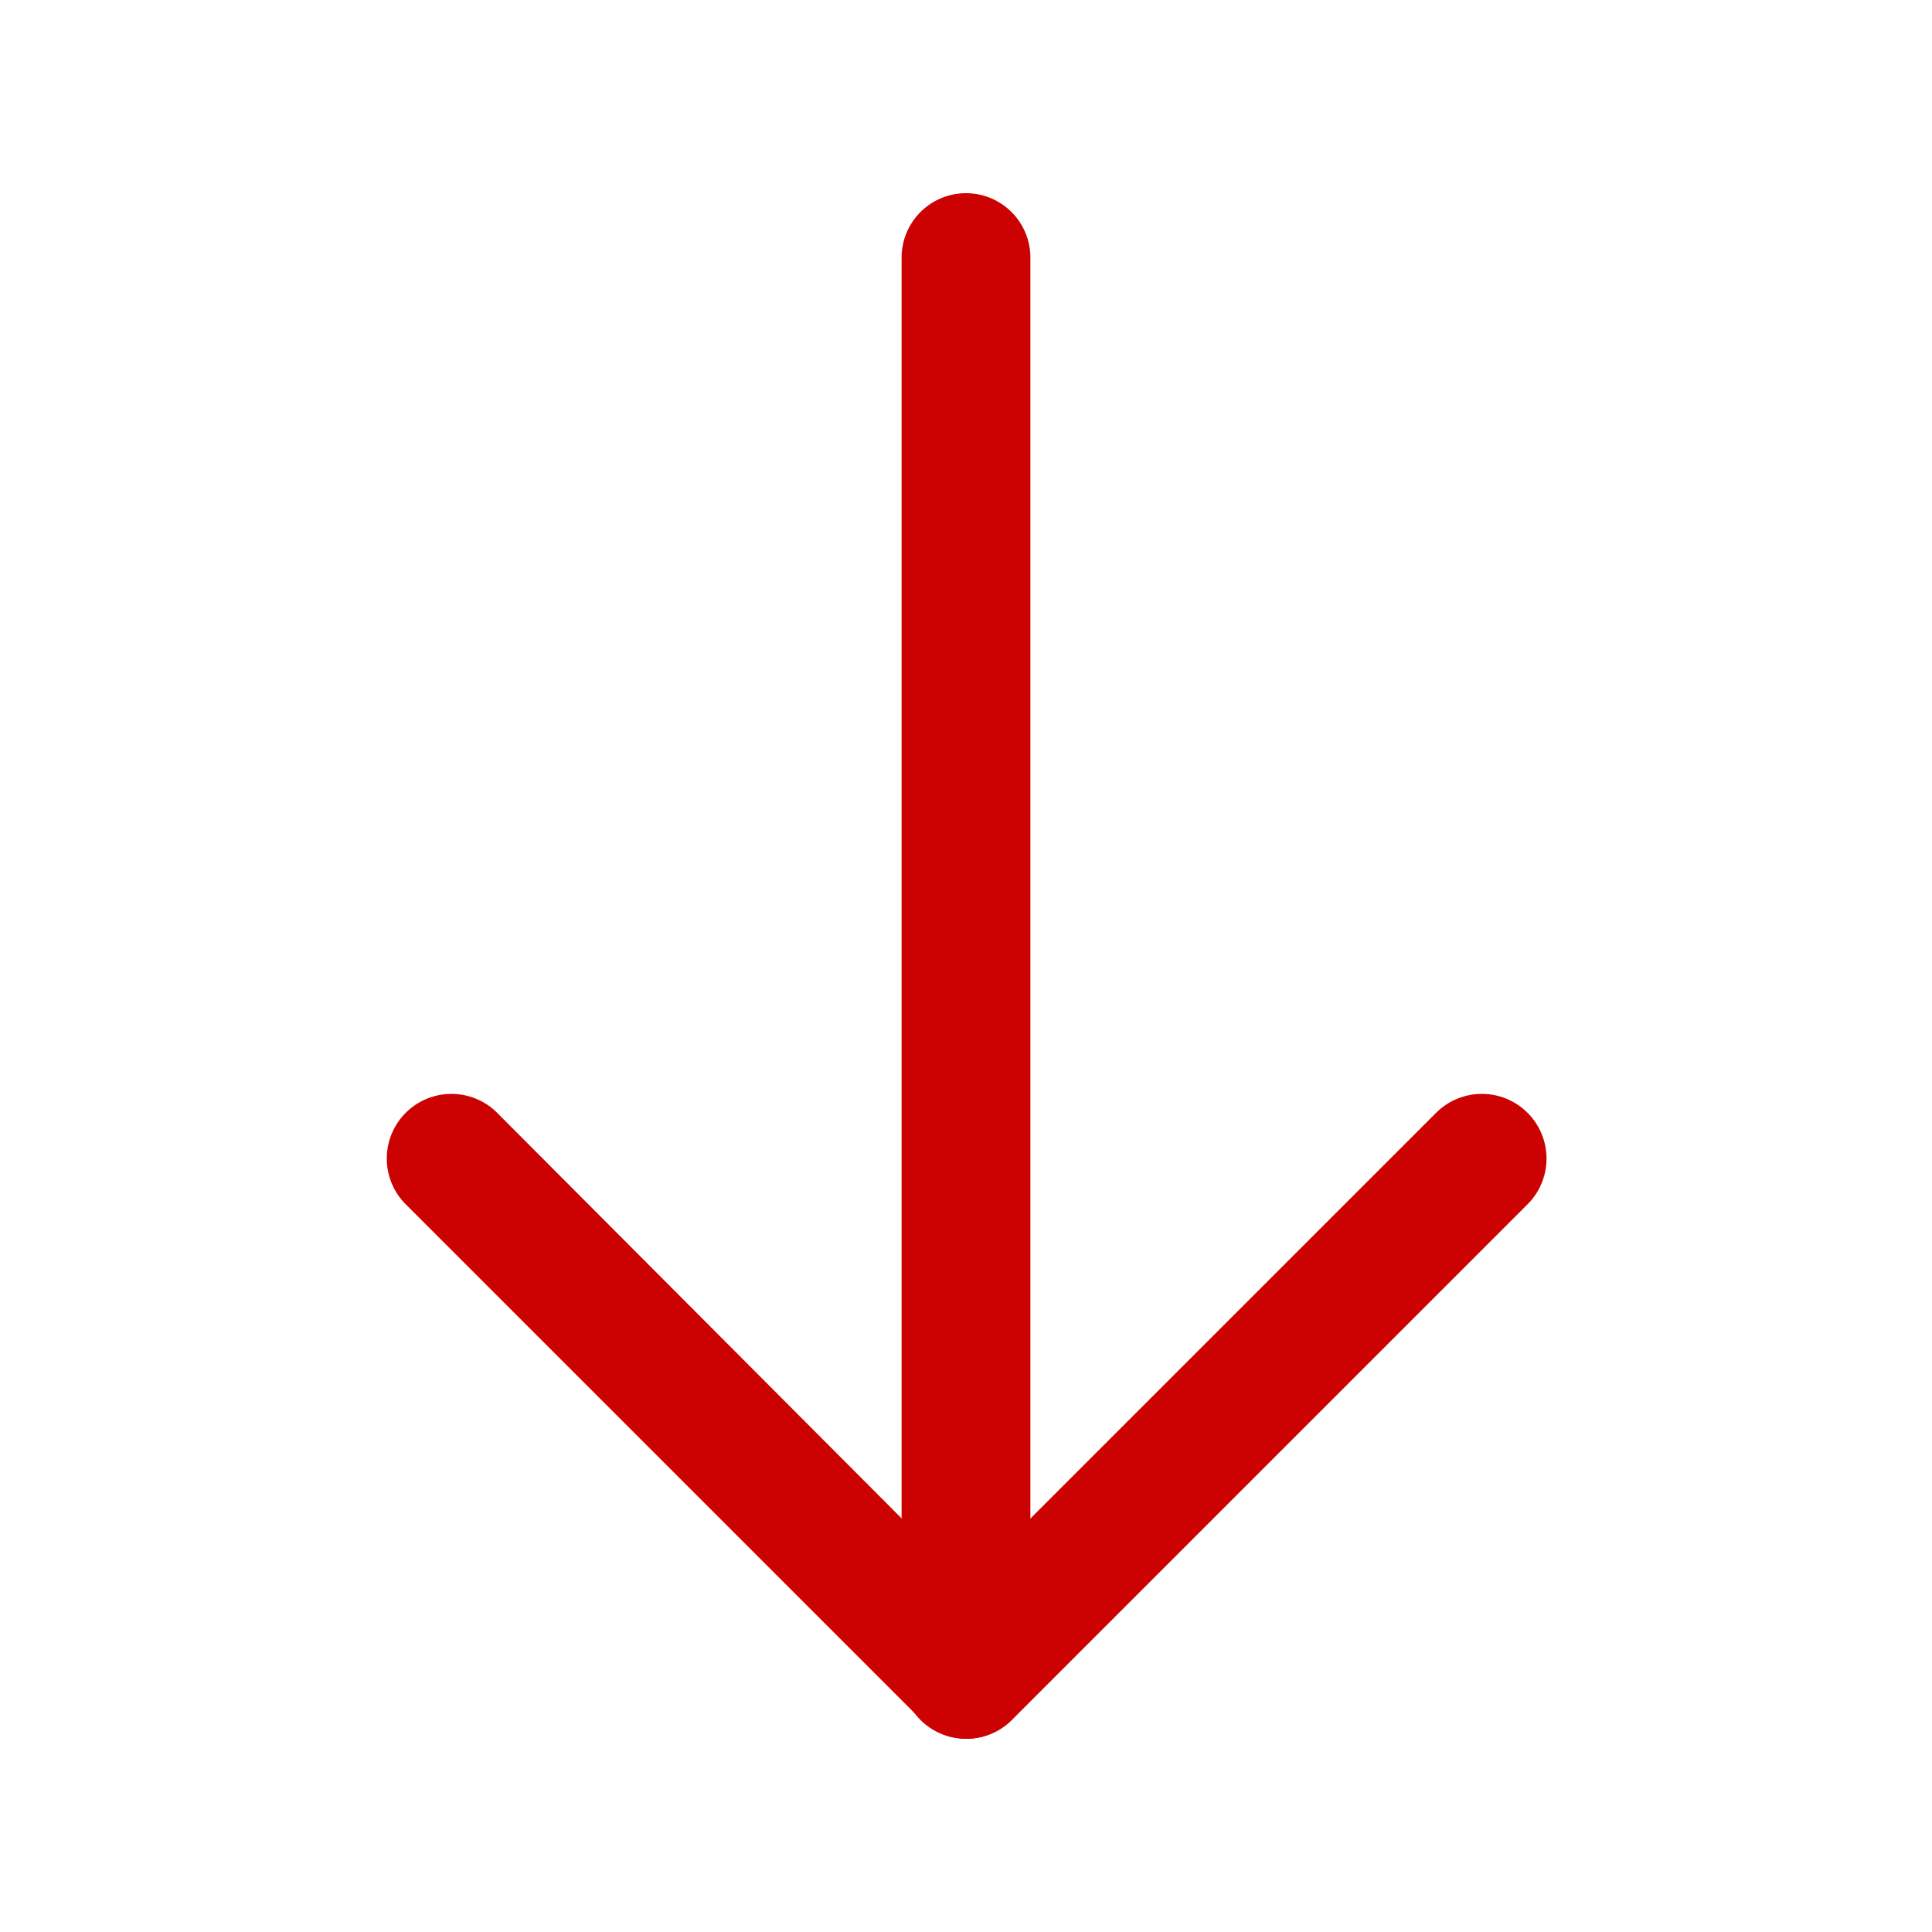
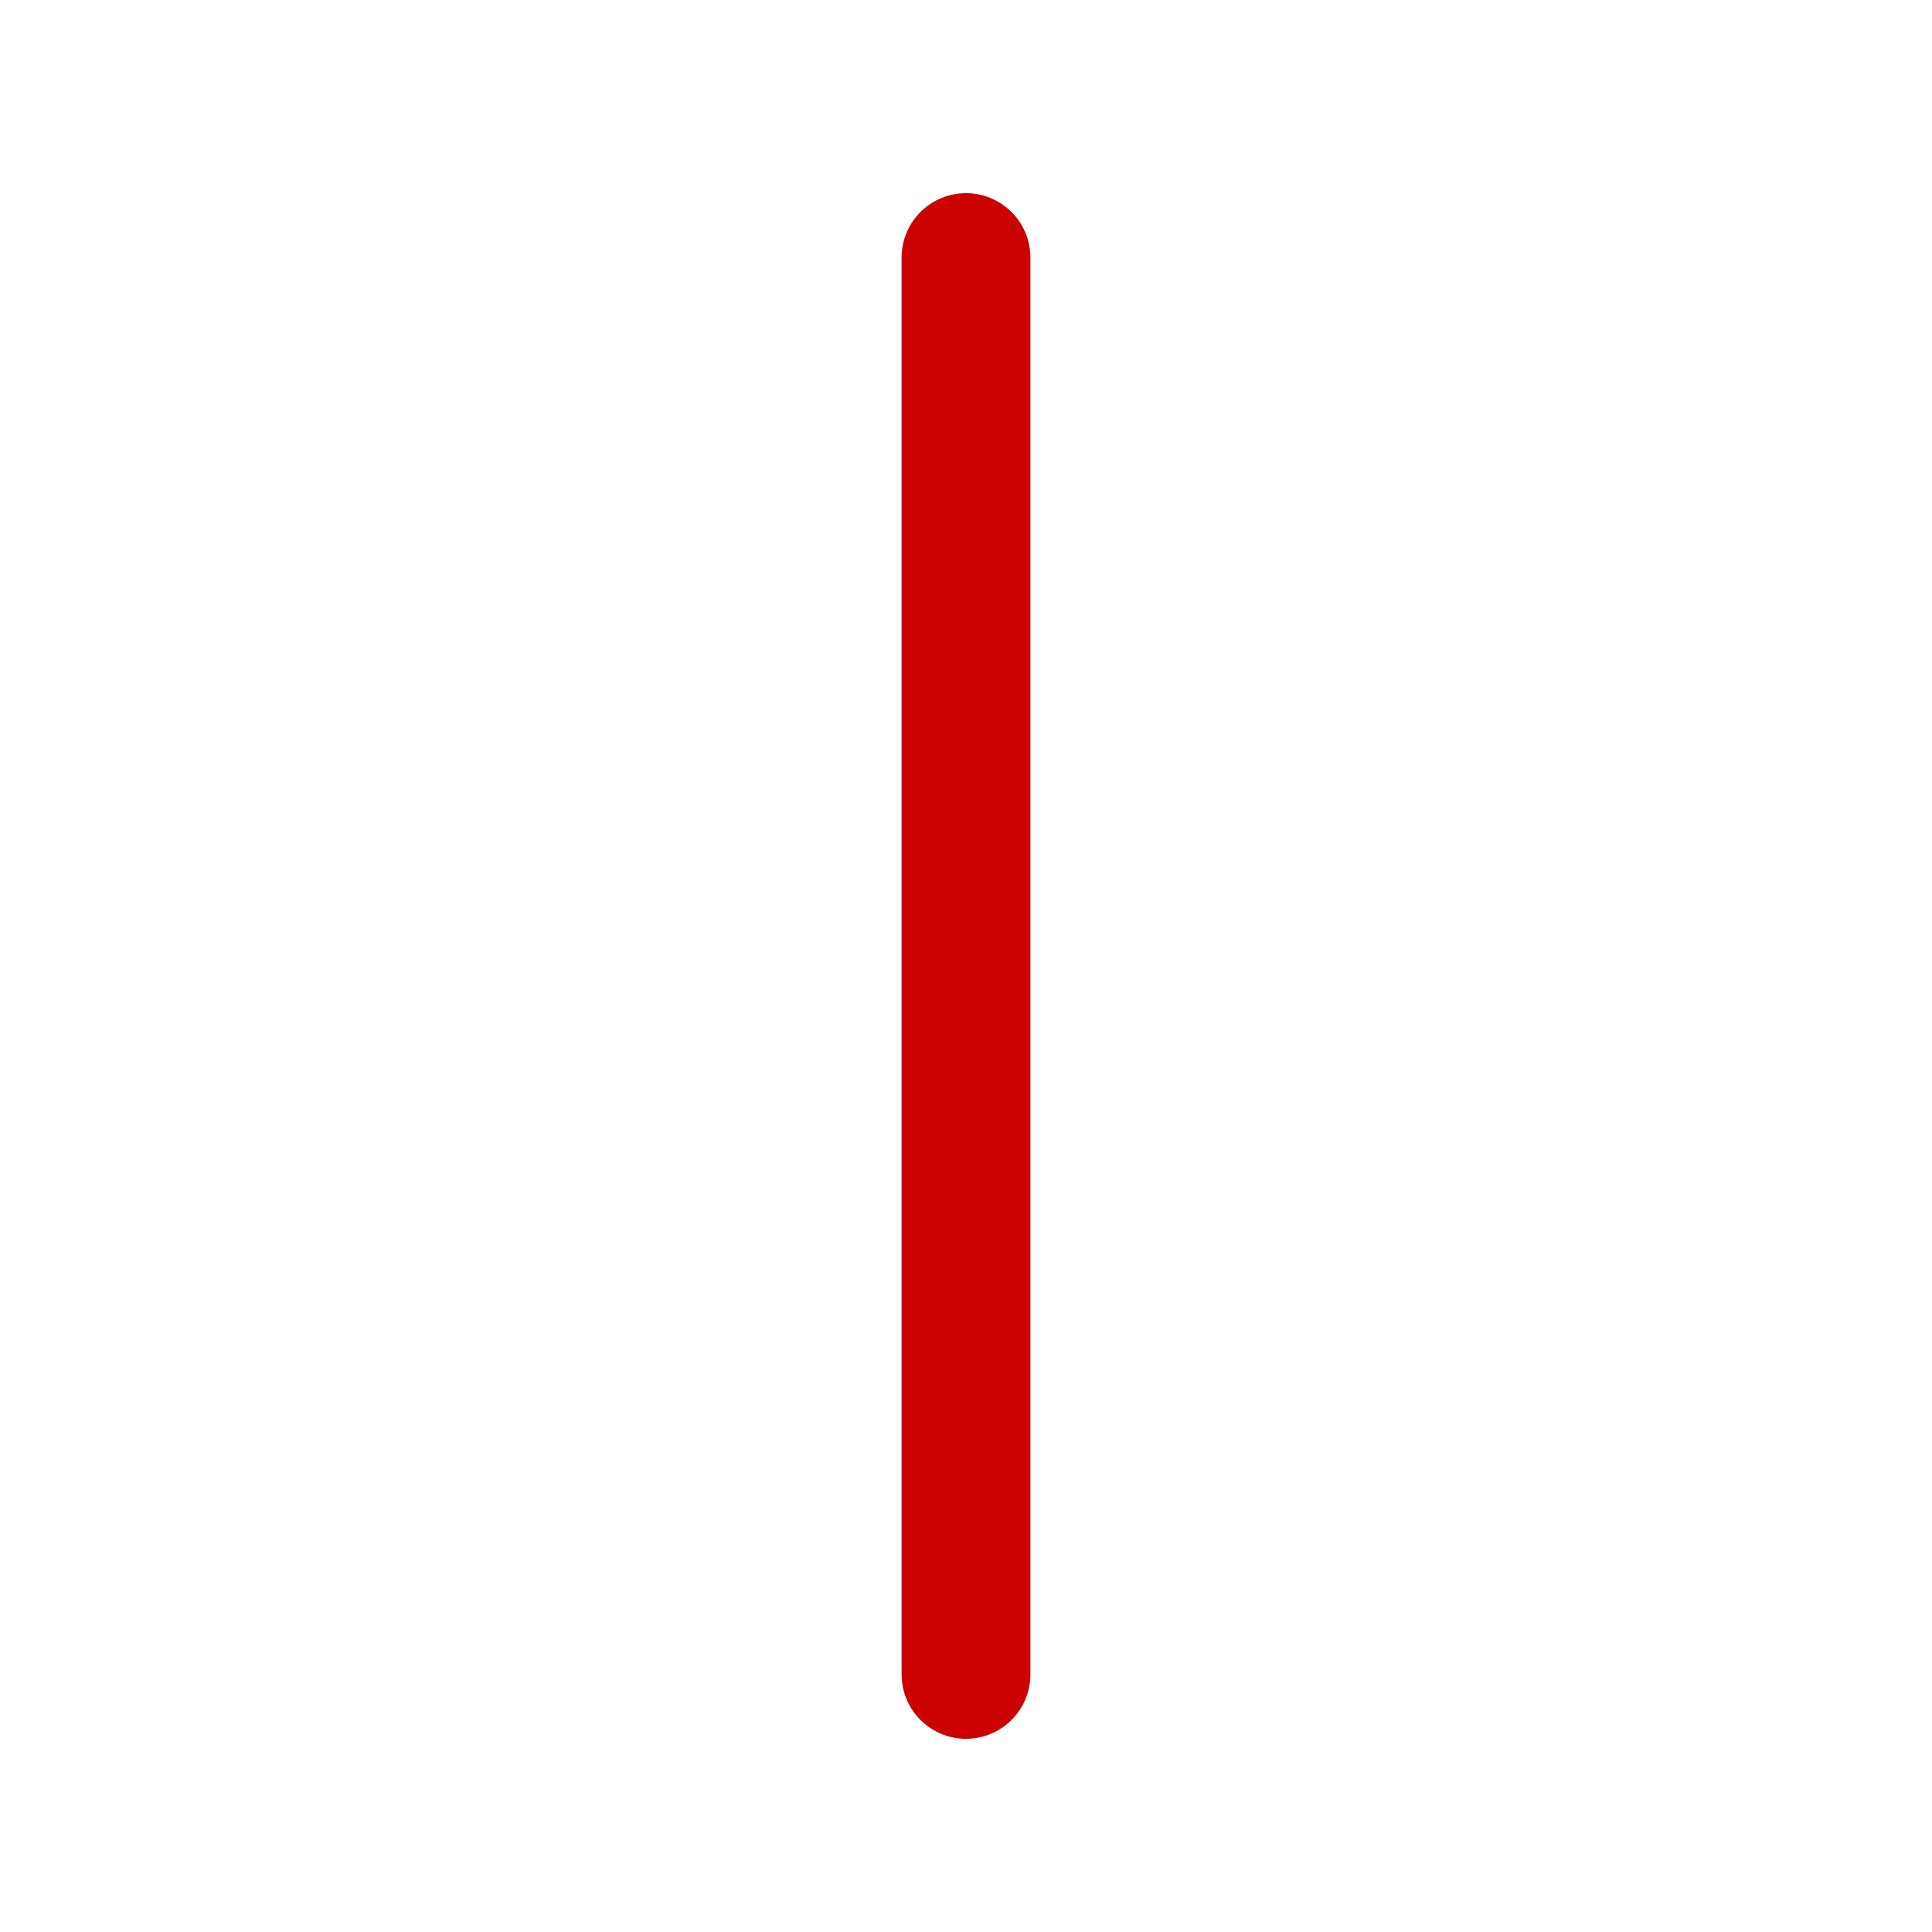
<svg xmlns="http://www.w3.org/2000/svg" id="icons" viewBox="0 0 15 15">
  <defs>
    <style>.cls-1{fill:#cc0202;}</style>
  </defs>
  <title>Icons-24px</title>
  <path class="cls-1" d="M7.5,13.5A.5.5,0,0,1,7,13V2A.5.5,0,1,1,8,2V13A.5.5,0,0,1,7.5,13.5Z" />
-   <path class="cls-1" d="M7.5,13.5a.5.5,0,0,1-.35-.15l-4-4a.5.5,0,0,1,.71-.71L7.5,12.29l3.65-3.65a.5.5,0,0,1,.71.71l-4,4A.5.5,0,0,1,7.5,13.5Z" />
</svg>